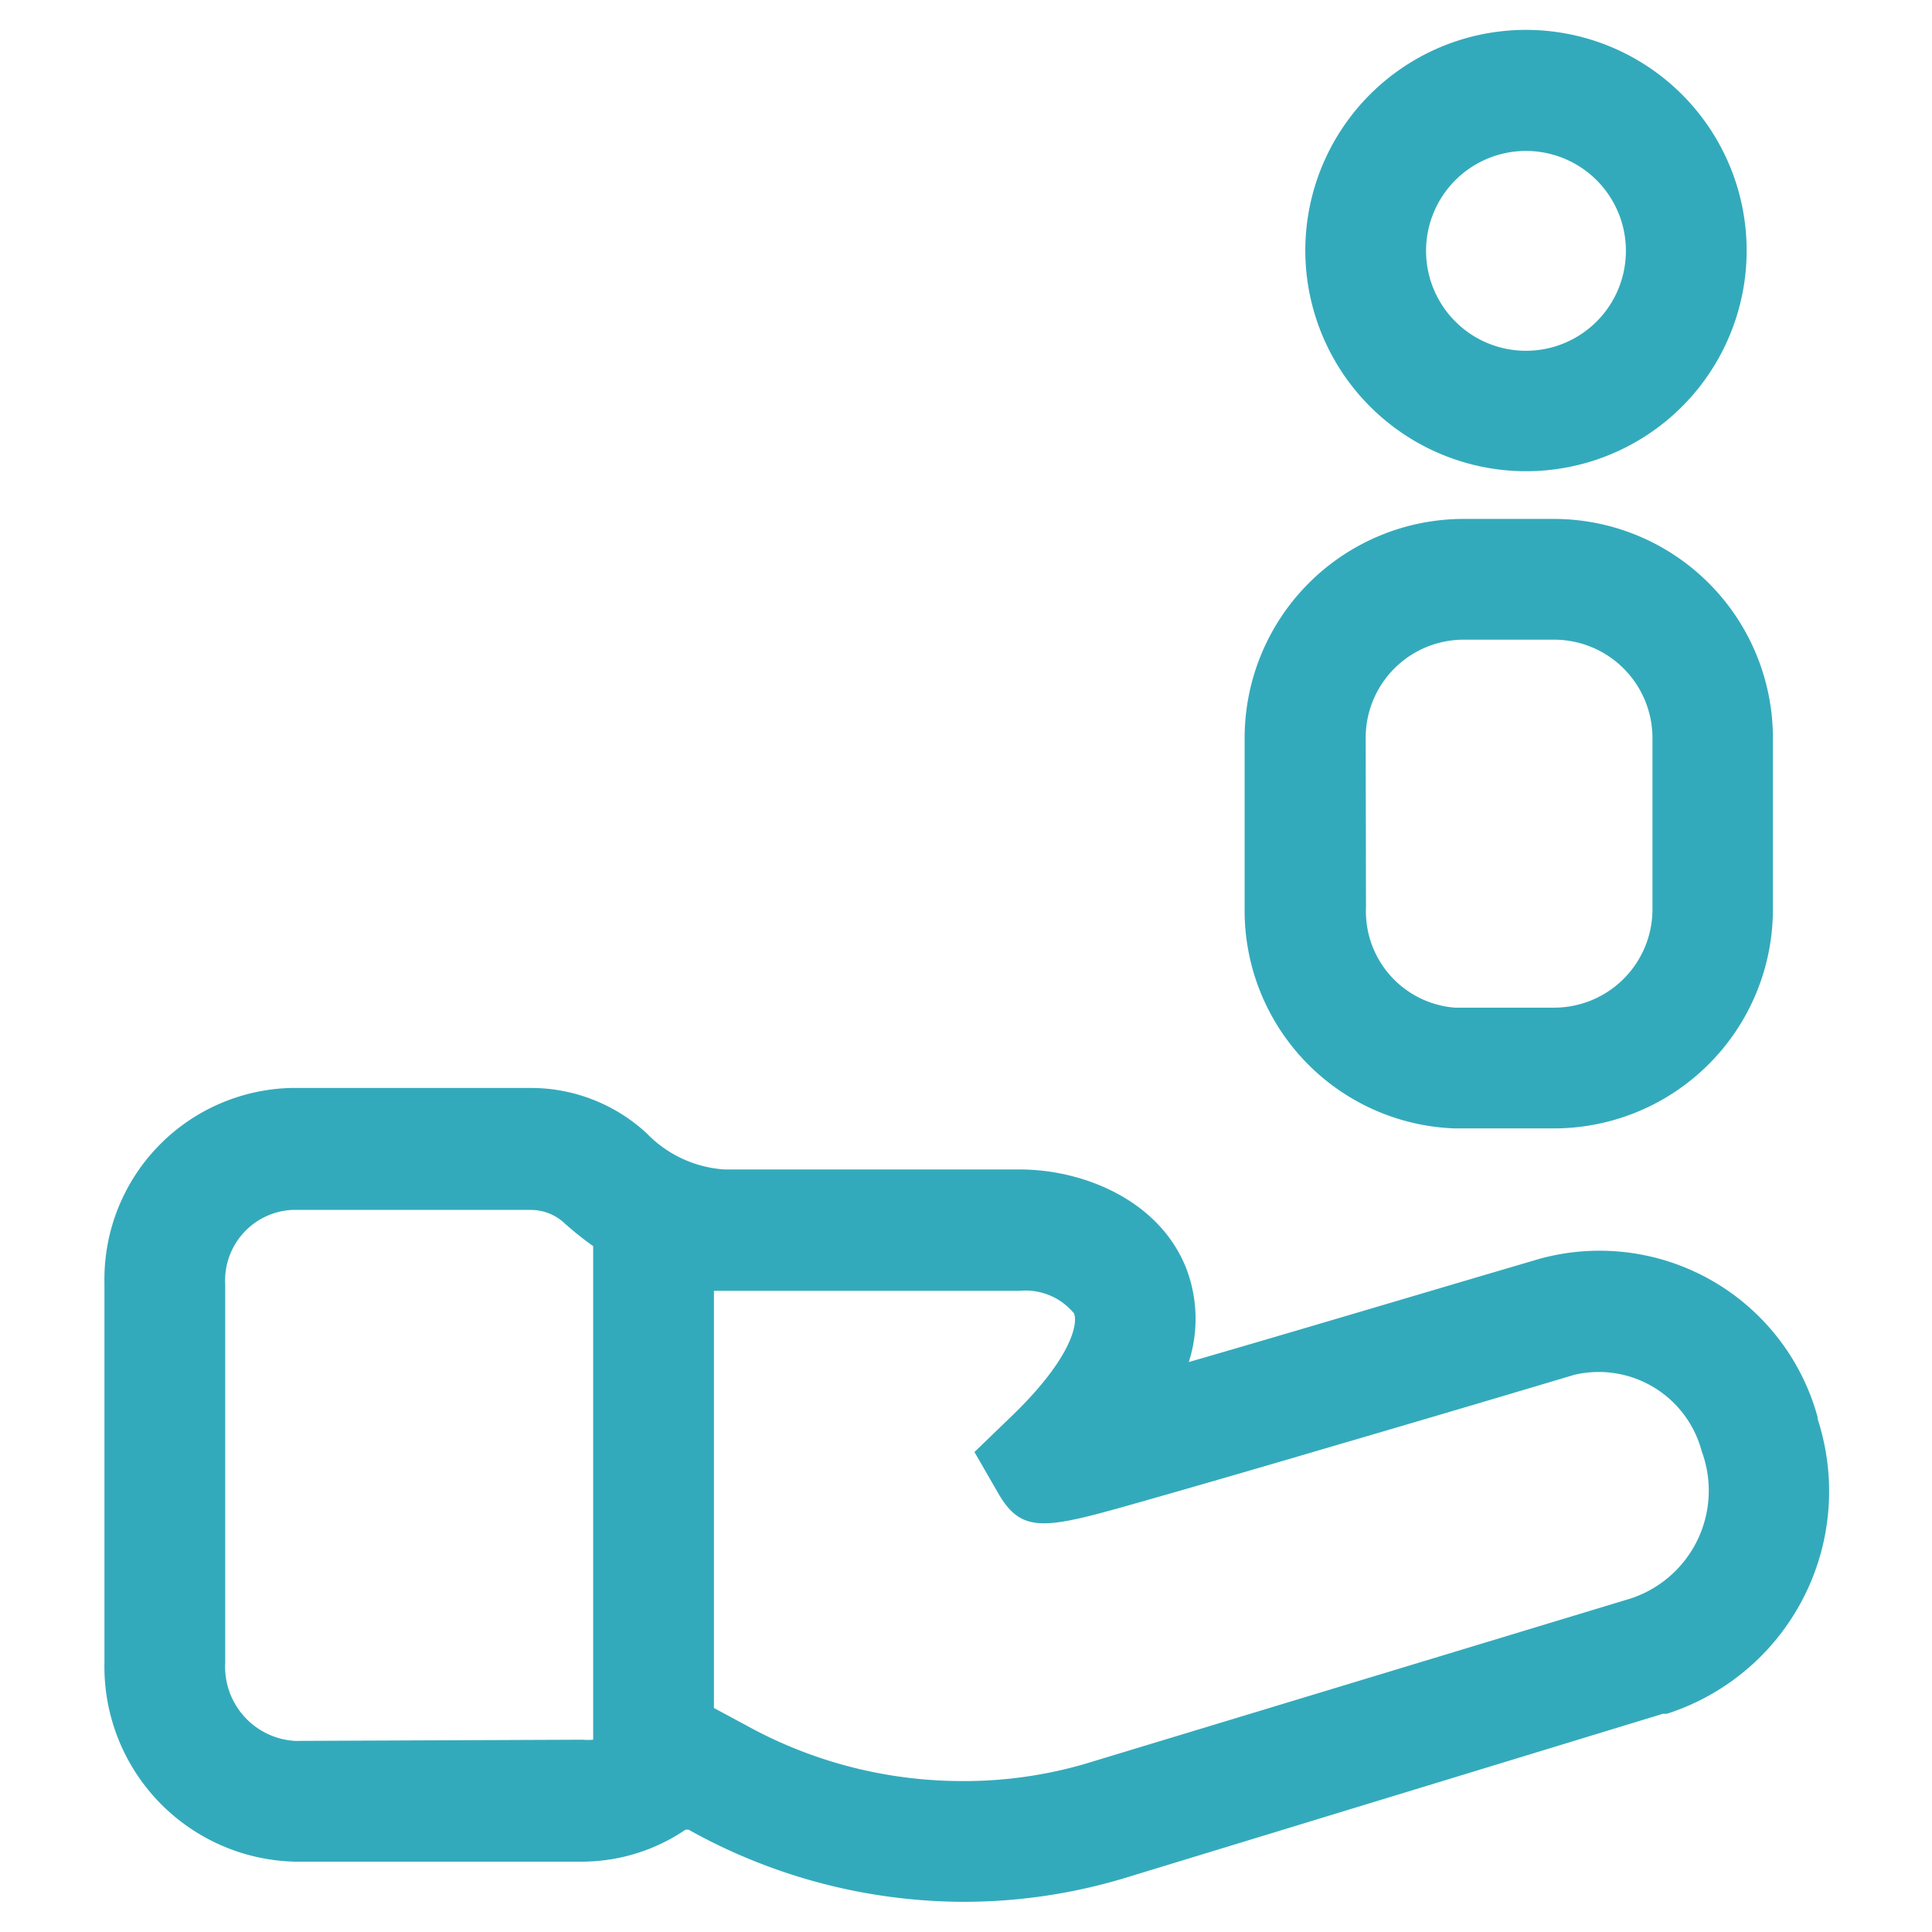
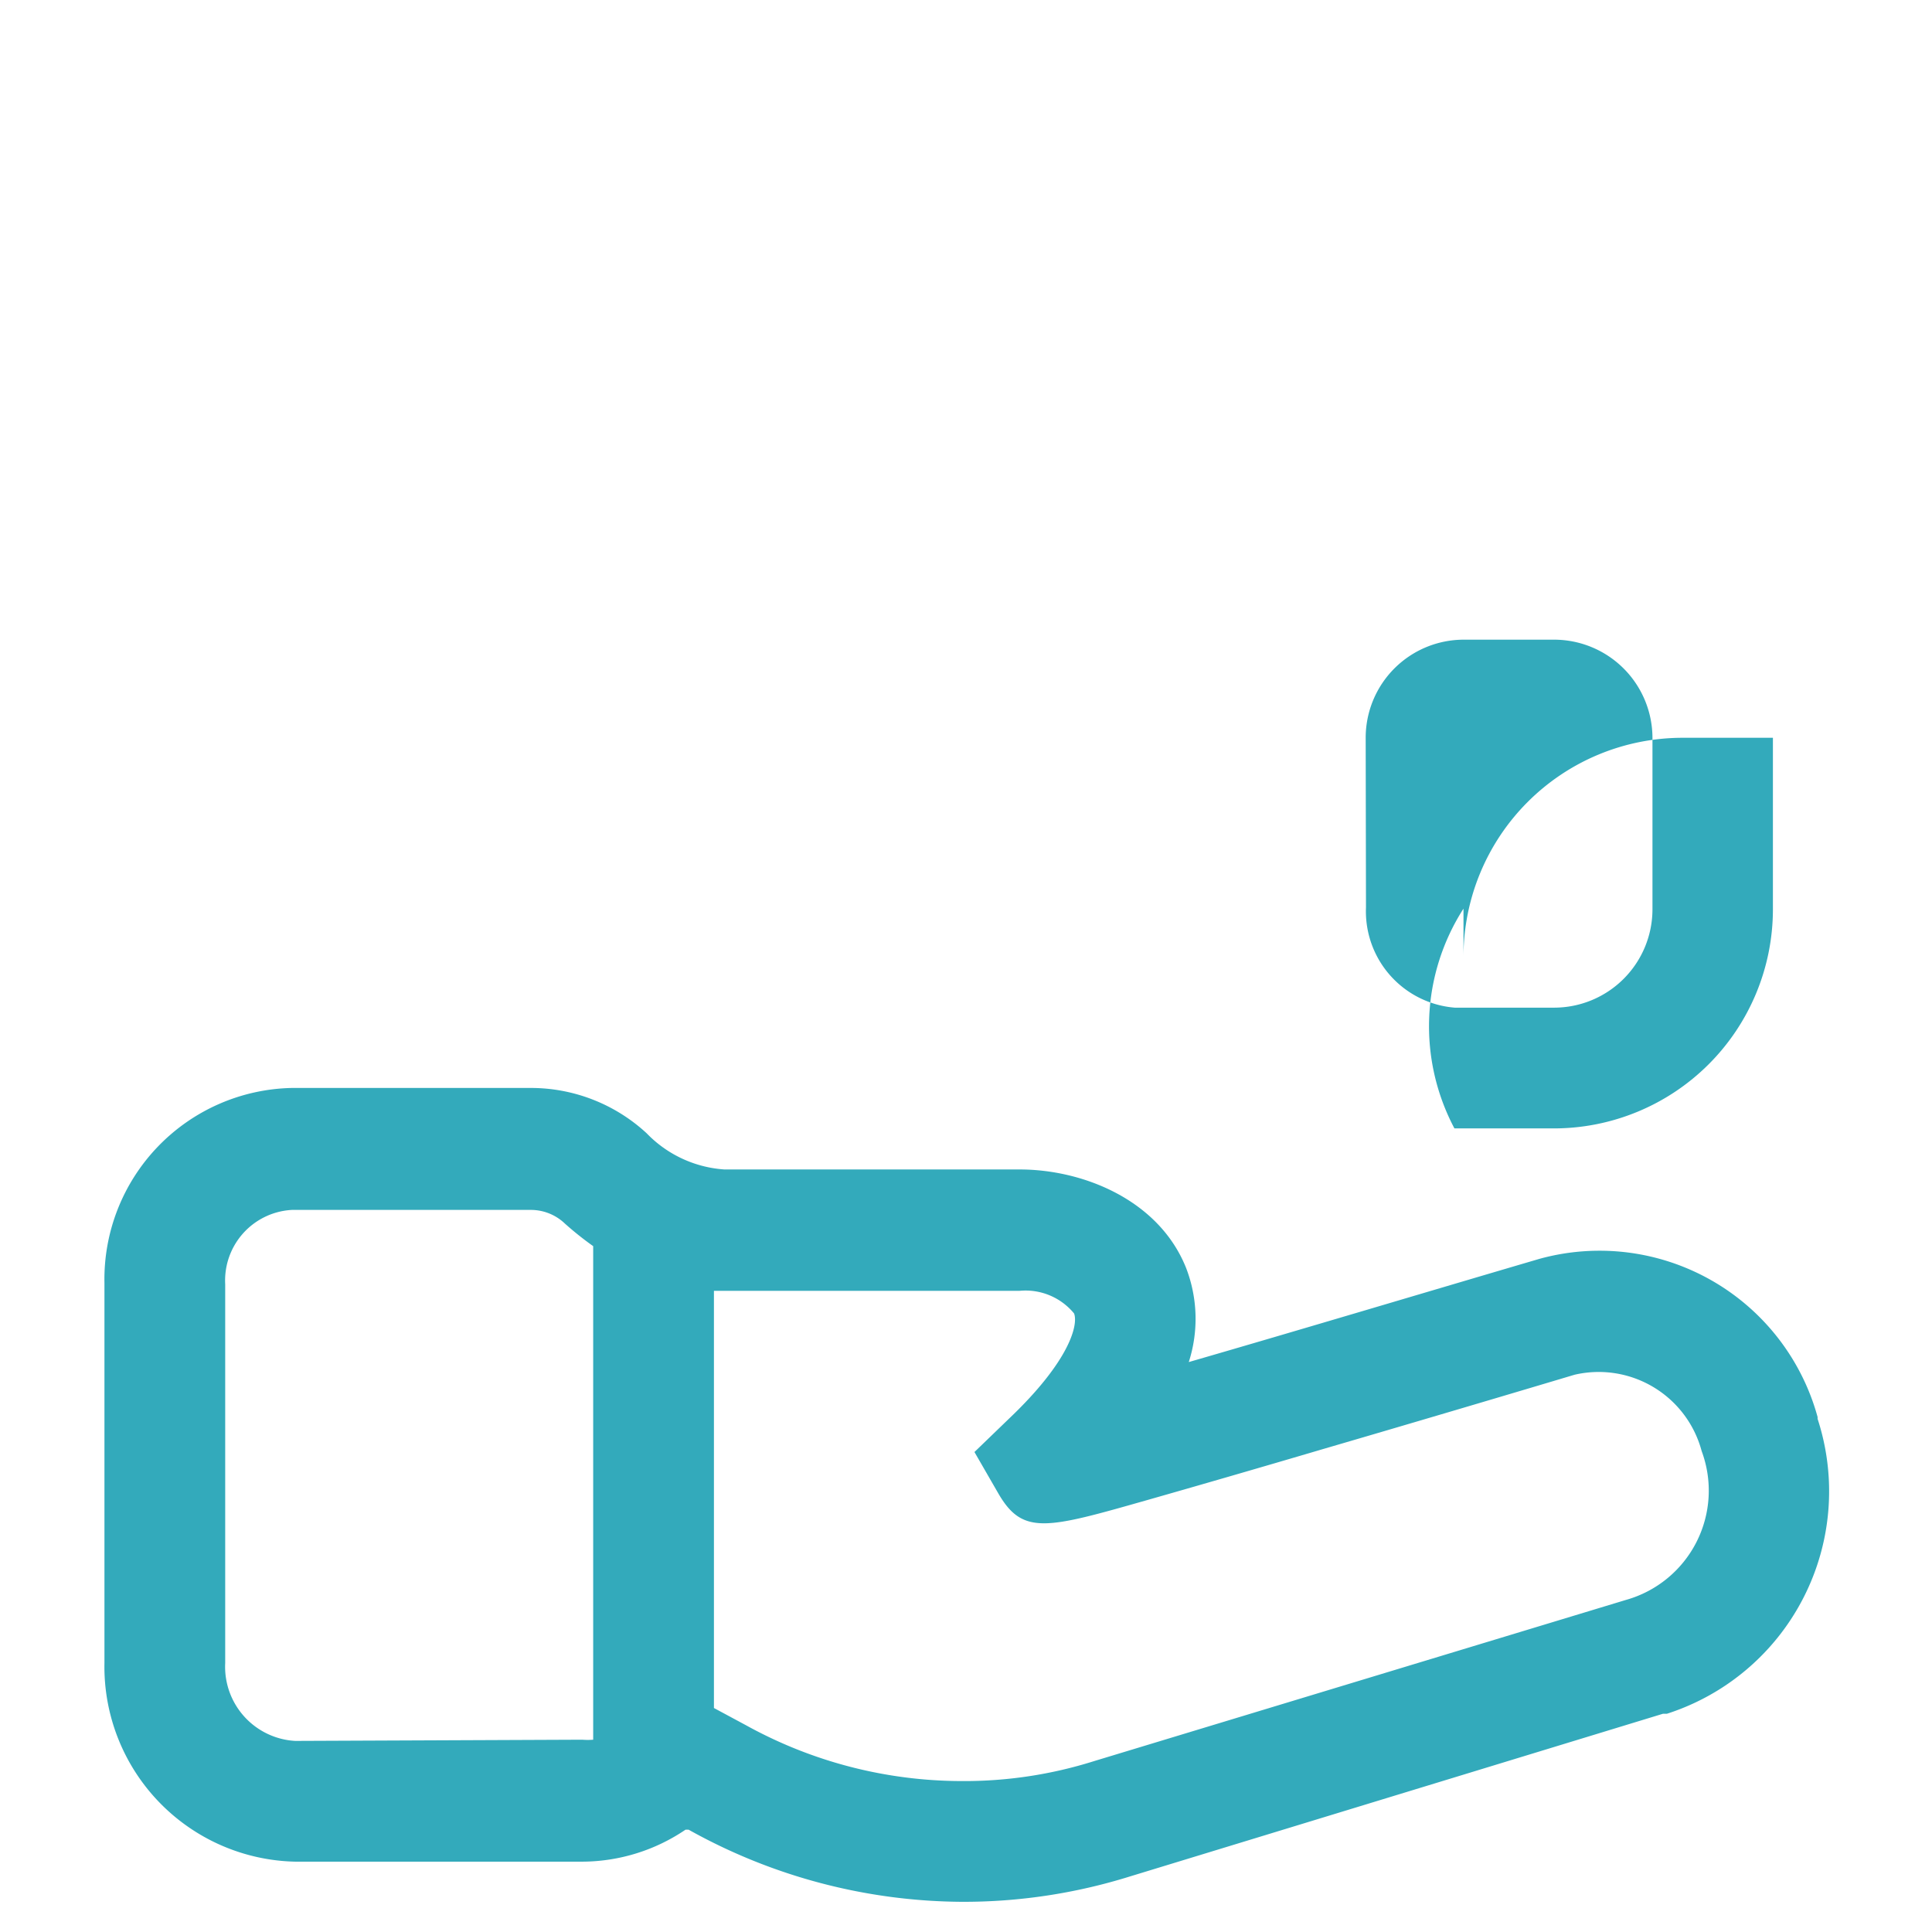
<svg xmlns="http://www.w3.org/2000/svg" width="30" height="30" data-name="Layer 1" viewBox="0 0 64 64">
  <path fill="#33aabb" d="M60.21,47l0-.06A7.49,7.49,0,0,0,51,41.7c-3.41,1-8.09,2.4-11.62,3.42A4.68,4.68,0,0,0,39.29,42c-.9-2.25-3.41-3.26-5.51-3.26H24a3.94,3.94,0,0,1-2.58-1.2,5.65,5.65,0,0,0-3.84-1.5H9.67a6.34,6.34,0,0,0-6.21,6.46V55.09a6.46,6.46,0,0,0,6.32,6.58h9.51a6.13,6.13,0,0,0,3.42-1.06l.1,0A18.75,18.75,0,0,0,31.87,63a18.47,18.47,0,0,0,5.56-.84l17.66-5.39.13,0A7.74,7.74,0,0,0,60.21,47ZM9.78,57.67a2.46,2.46,0,0,1-2.32-2.58V42.54a2.34,2.34,0,0,1,2.21-2.46h7.9a1.63,1.63,0,0,1,1.14.45,10.64,10.64,0,0,0,.94.75V57.63a2.2,2.2,0,0,1-.36,0ZM53.86,53,36.24,58.34a14.27,14.27,0,0,1-4.37.66,14.8,14.8,0,0,1-7.16-1.85l-1.06-.57V42.76l.34,0h9.79a2.08,2.08,0,0,1,1.8.75c.14.36-.12,1.55-2.15,3.48L32.28,48.1l.79,1.37c.81,1.4,1.6,1.17,4.94.22,1.58-.45,3.69-1.06,5.79-1.68,4.18-1.22,8.36-2.47,8.36-2.47a3.53,3.53,0,0,1,4.21,2.53A3.76,3.76,0,0,1,53.86,53Z" />
-   <path fill="#33aabb" d="M50.55,15.61a7.31,7.31,0,1,0-7.31-7.3A7.32,7.32,0,0,0,50.55,15.61ZM50.55,5a3.31,3.31,0,1,1-3.31,3.31A3.31,3.31,0,0,1,50.55,5Z" />
-   <path fill="#33aabb" d="M48.18,37.38h3.3a7.26,7.26,0,0,0,7.25-7.25V24.44a7.26,7.26,0,0,0-7.25-7.25h-3a7.26,7.26,0,0,0-7.25,7.25V30.1A7.22,7.22,0,0,0,48.18,37.38ZM45.24,24.44a3.25,3.25,0,0,1,3.25-3.25h3a3.26,3.26,0,0,1,3.25,3.25v5.69a3.26,3.26,0,0,1-3.25,3.25h-3.3a3.2,3.2,0,0,1-2.94-3.32Z" />
+   <path fill="#33aabb" d="M48.18,37.38h3.3a7.26,7.26,0,0,0,7.25-7.25V24.44h-3a7.26,7.26,0,0,0-7.25,7.25V30.1A7.22,7.22,0,0,0,48.18,37.38ZM45.24,24.44a3.25,3.25,0,0,1,3.25-3.25h3a3.26,3.26,0,0,1,3.25,3.25v5.69a3.26,3.26,0,0,1-3.25,3.25h-3.3a3.2,3.2,0,0,1-2.94-3.32Z" />
</svg>